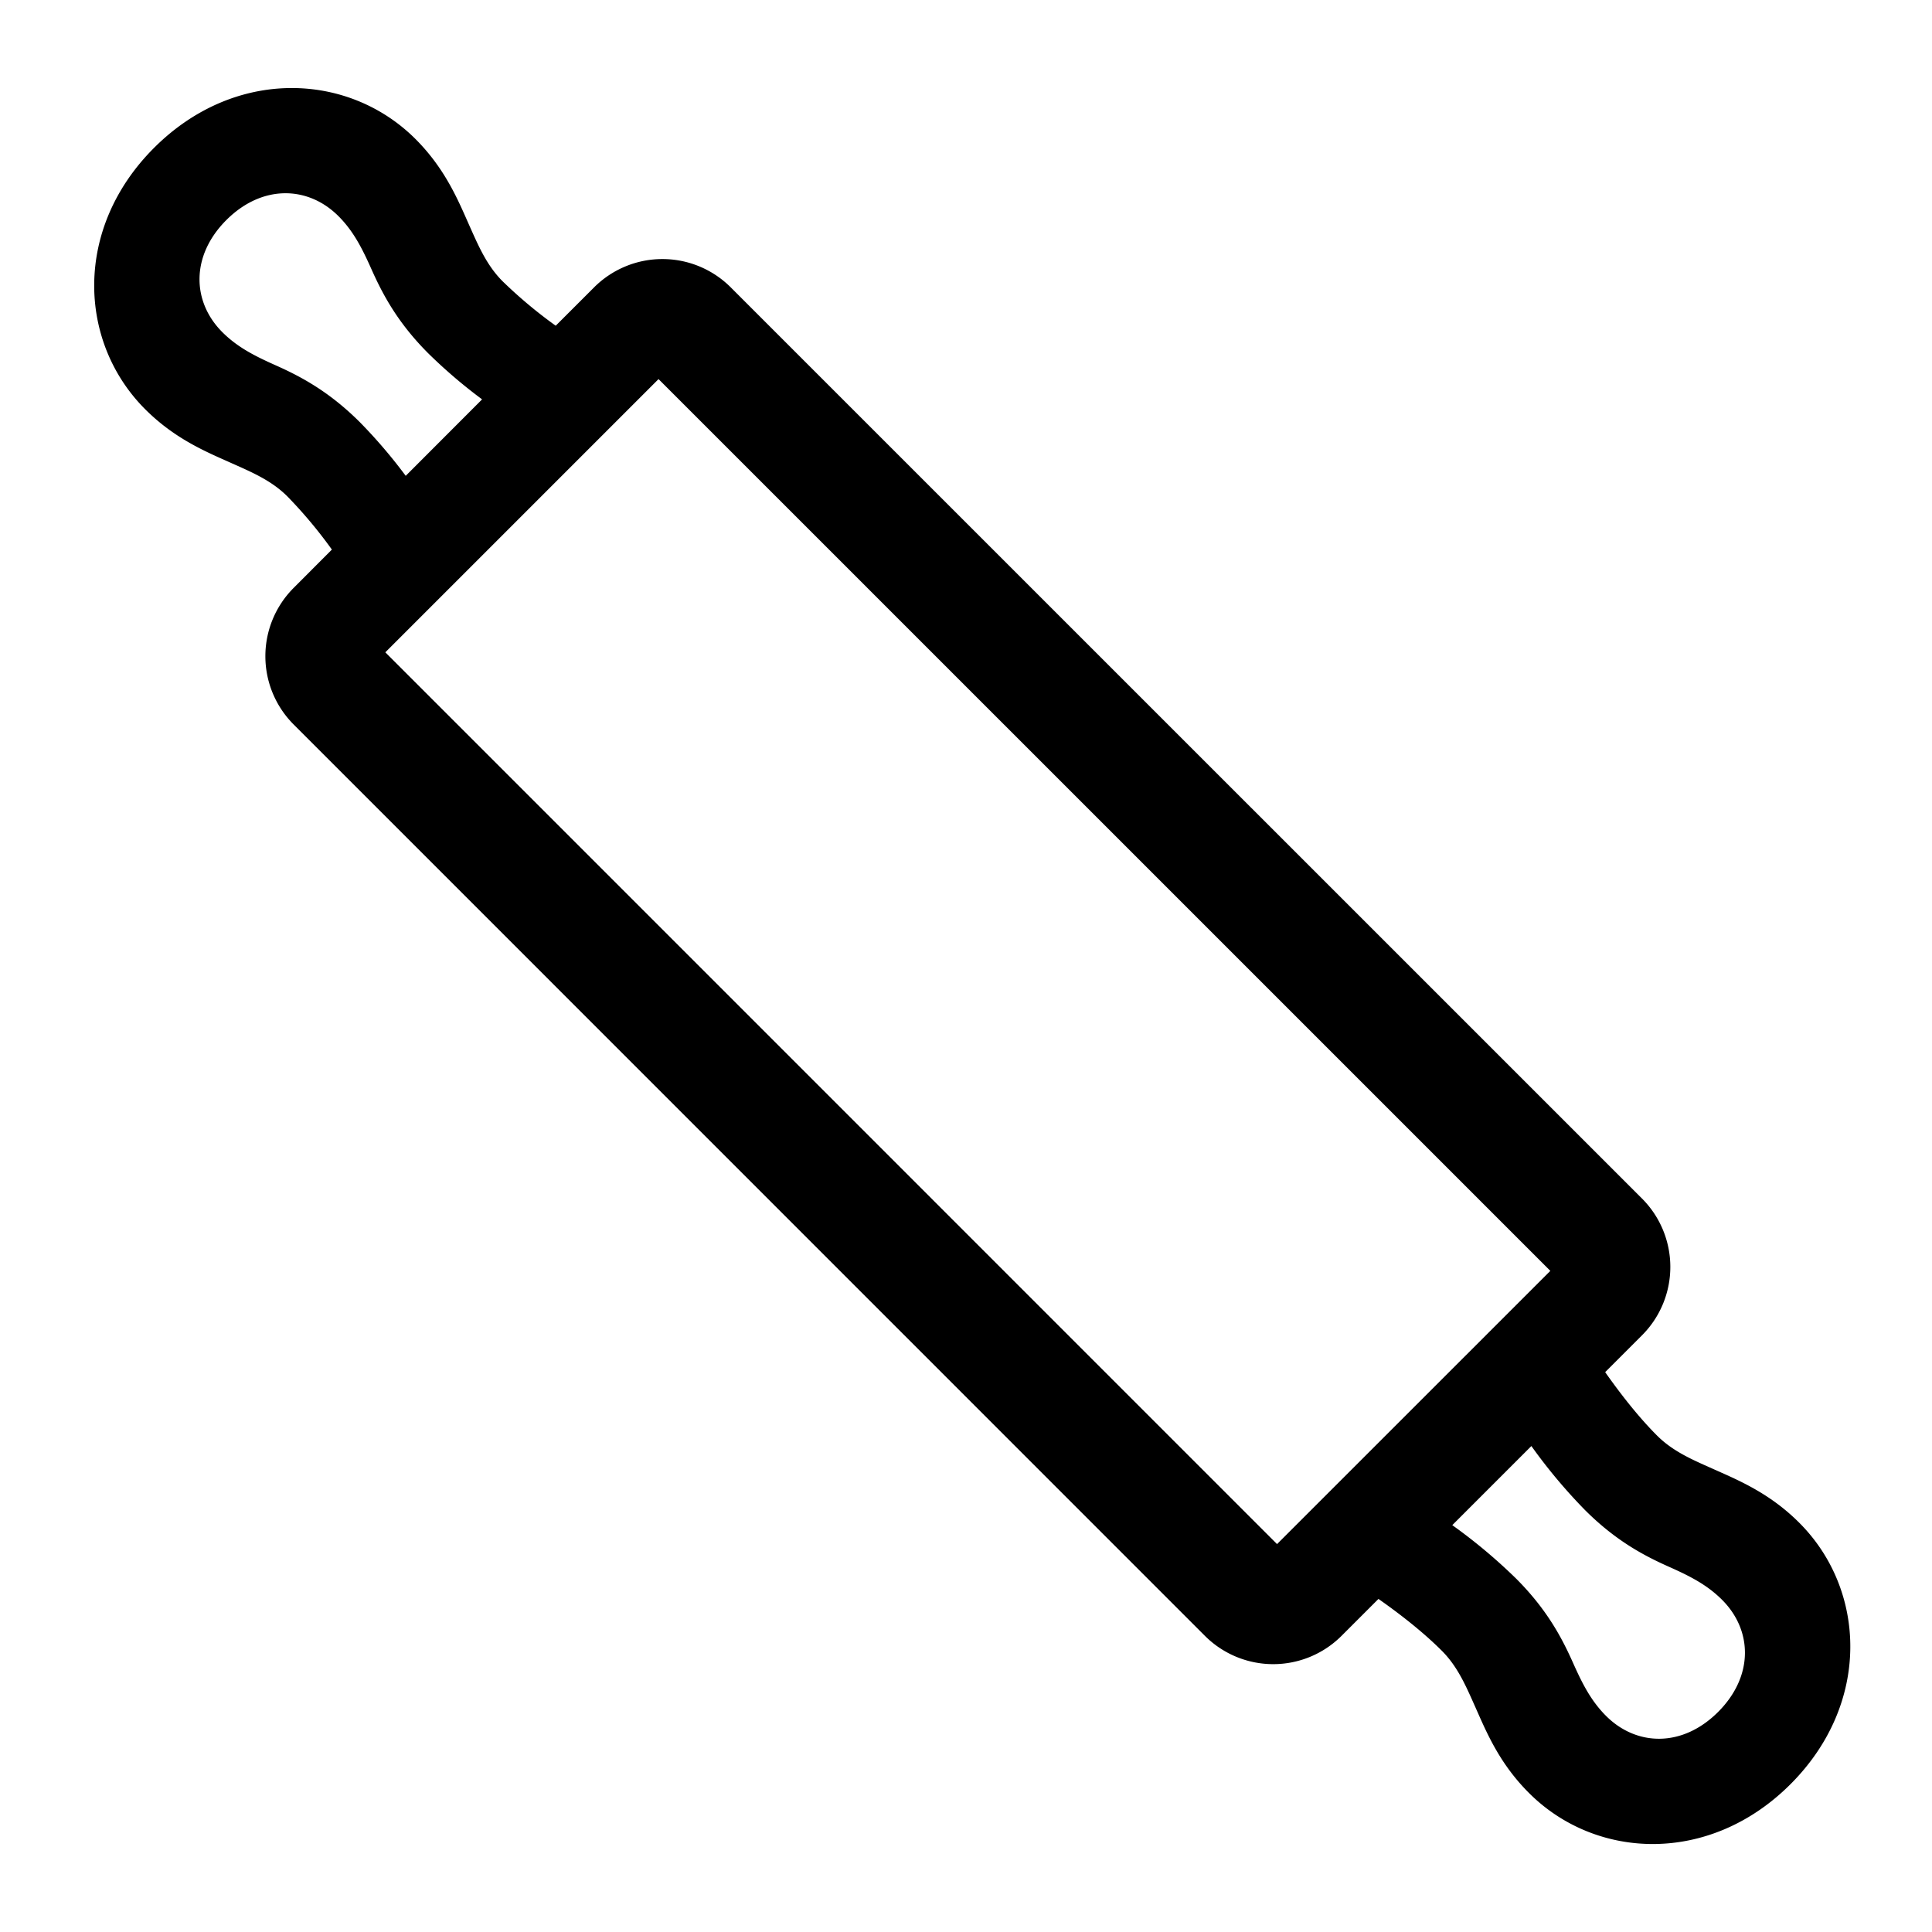
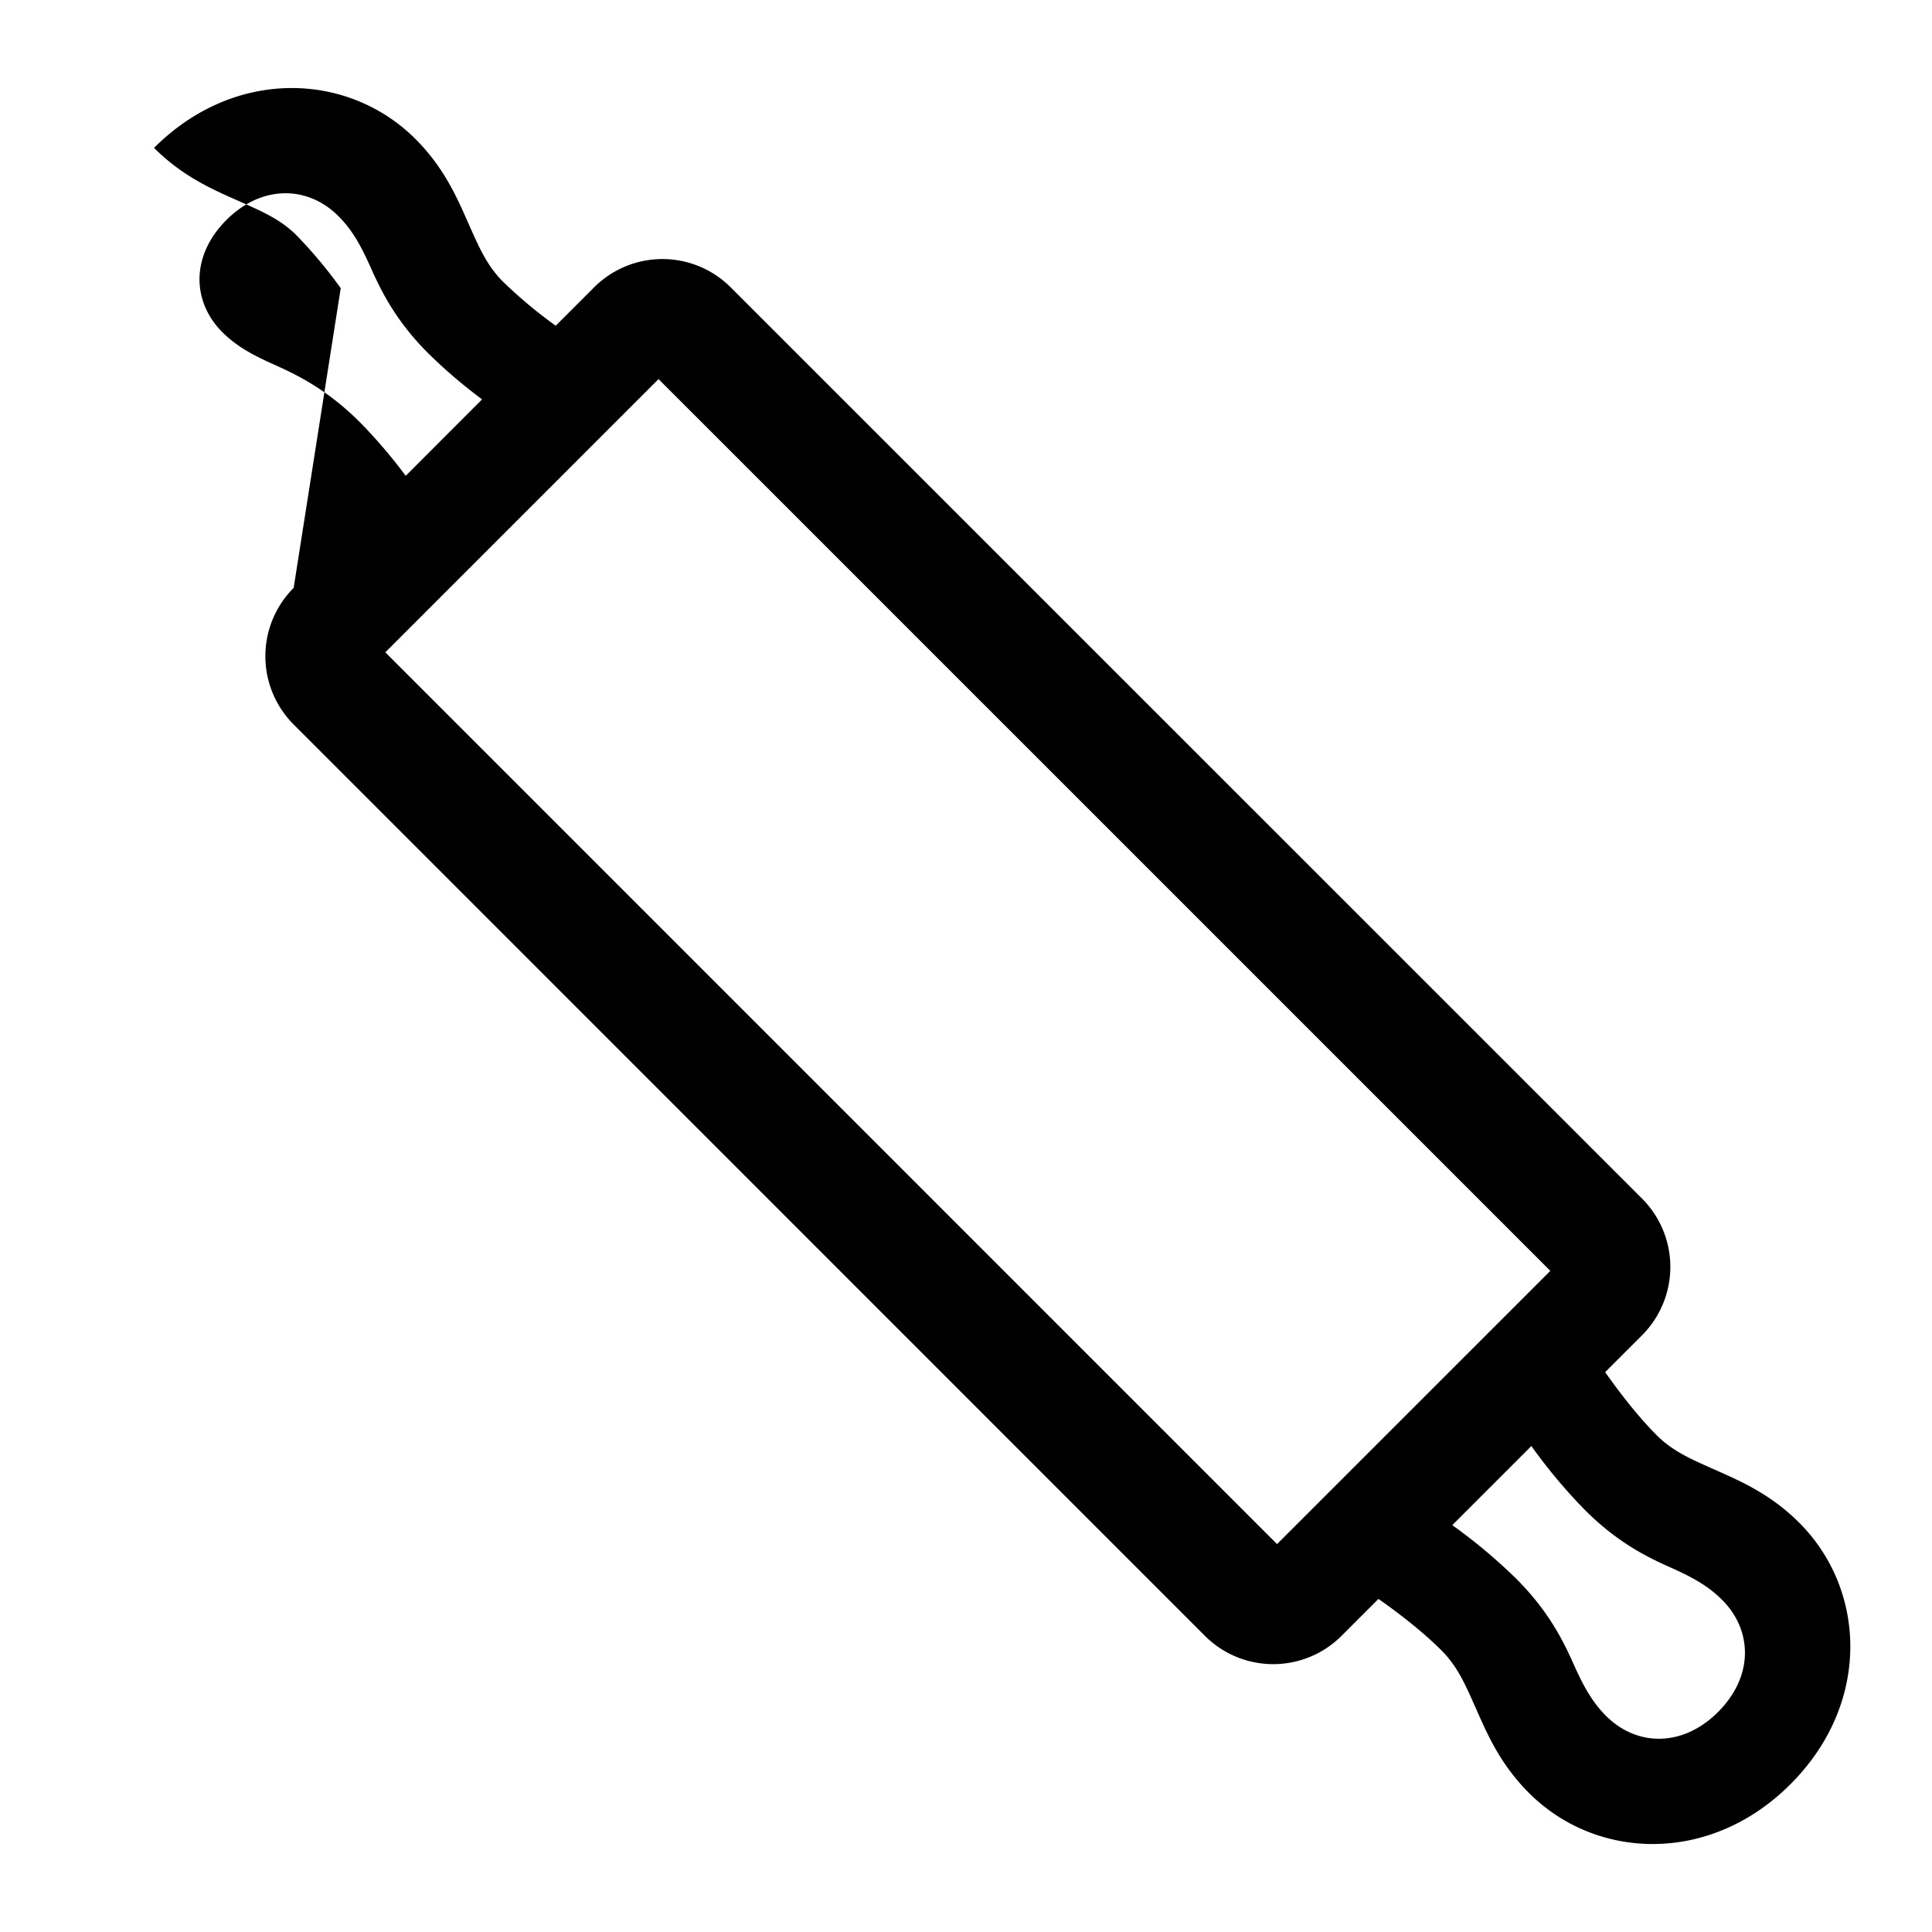
<svg xmlns="http://www.w3.org/2000/svg" id="icon" viewBox="0 0 1000 1000">
-   <path d="M307.51,148.73l-19.87,19.86a239.26,239.26,0,0,1-27.49-23c-8.14-8.15-12.39-18.06-17.14-28.7-5.72-12.84-12.34-29.31-27.95-44.93-34.69-34.68-93.54-37.21-135.33,4.58S40.47,177.15,75.15,211.83c15.62,15.62,32.1,22.24,44.93,28,10.65,4.74,20.56,9,28.7,17.14a239.55,239.55,0,0,1,23,27.49L152,304.29A50,50,0,0,0,152,375L623.67,846.72a50,50,0,0,0,70.7,0l19.12-19.12c9.7,6.8,22.39,16.42,32.81,26.84,8.14,8.15,12.39,18.06,17.13,28.7,5.73,12.84,12.34,29.31,28,44.93,34.68,34.68,93.54,37.21,135.33-4.58S966,822.85,931.29,788.17c-15.61-15.62-32.09-22.24-44.92-28-10.65-4.74-20.56-9-28.7-17.14-10.42-10.42-20-23.11-26.84-32.81l19.11-19.11a50.06,50.06,0,0,0,0-70.71L378.22,148.73A50,50,0,0,0,307.51,148.73ZM142.5,189c-10.83-4.83-19.66-9.33-27.43-17.09-15.72-15.72-16.43-39.48,2.08-58s42.26-17.79,58-2.07c7.76,7.76,12.25,16.59,17.08,27.43,5.8,13,13.51,27.69,29.51,43.69a264.44,264.44,0,0,0,27.79,23.75L210,246.29a265.73,265.73,0,0,0-23.75-27.78C170.2,202.51,155.51,194.79,142.5,189ZM863.94,811c10.84,4.83,19.67,9.32,27.43,17.09,15.72,15.72,16.44,39.48-2.07,58s-42.27,17.79-58,2.07c-7.76-7.76-12.25-16.6-17.08-27.43-5.8-13-13.52-27.69-29.52-43.69a279.56,279.56,0,0,0-33-27.63l40.94-40.94a278.53,278.53,0,0,0,27.62,33C836.25,797.49,850.93,805.21,863.94,811ZM802.45,657.8,661,799.22,199.44,337.64,340.86,196.22Z" />
+   <path d="M307.51,148.73l-19.87,19.86a239.26,239.26,0,0,1-27.49-23c-8.14-8.15-12.39-18.06-17.14-28.7-5.72-12.84-12.34-29.31-27.95-44.93-34.69-34.68-93.54-37.21-135.33,4.58c15.62,15.62,32.1,22.24,44.93,28,10.65,4.74,20.56,9,28.7,17.14a239.55,239.55,0,0,1,23,27.49L152,304.29A50,50,0,0,0,152,375L623.67,846.72a50,50,0,0,0,70.7,0l19.12-19.12c9.7,6.8,22.39,16.42,32.81,26.84,8.14,8.15,12.39,18.06,17.13,28.7,5.73,12.84,12.34,29.31,28,44.93,34.68,34.68,93.54,37.21,135.33-4.58S966,822.85,931.29,788.17c-15.61-15.62-32.09-22.24-44.92-28-10.65-4.74-20.56-9-28.7-17.14-10.42-10.42-20-23.11-26.84-32.81l19.11-19.11a50.06,50.06,0,0,0,0-70.71L378.22,148.73A50,50,0,0,0,307.51,148.73ZM142.5,189c-10.83-4.83-19.66-9.33-27.43-17.09-15.72-15.72-16.43-39.48,2.08-58s42.26-17.79,58-2.07c7.76,7.76,12.25,16.59,17.08,27.43,5.8,13,13.51,27.69,29.51,43.69a264.44,264.44,0,0,0,27.79,23.75L210,246.29a265.73,265.73,0,0,0-23.75-27.78C170.2,202.51,155.51,194.79,142.5,189ZM863.94,811c10.84,4.83,19.67,9.32,27.43,17.09,15.72,15.72,16.44,39.48-2.07,58s-42.27,17.79-58,2.07c-7.76-7.76-12.25-16.6-17.08-27.43-5.8-13-13.52-27.69-29.52-43.69a279.56,279.56,0,0,0-33-27.63l40.94-40.94a278.53,278.53,0,0,0,27.62,33C836.25,797.49,850.93,805.21,863.94,811ZM802.45,657.8,661,799.22,199.44,337.64,340.86,196.22Z" />
</svg>